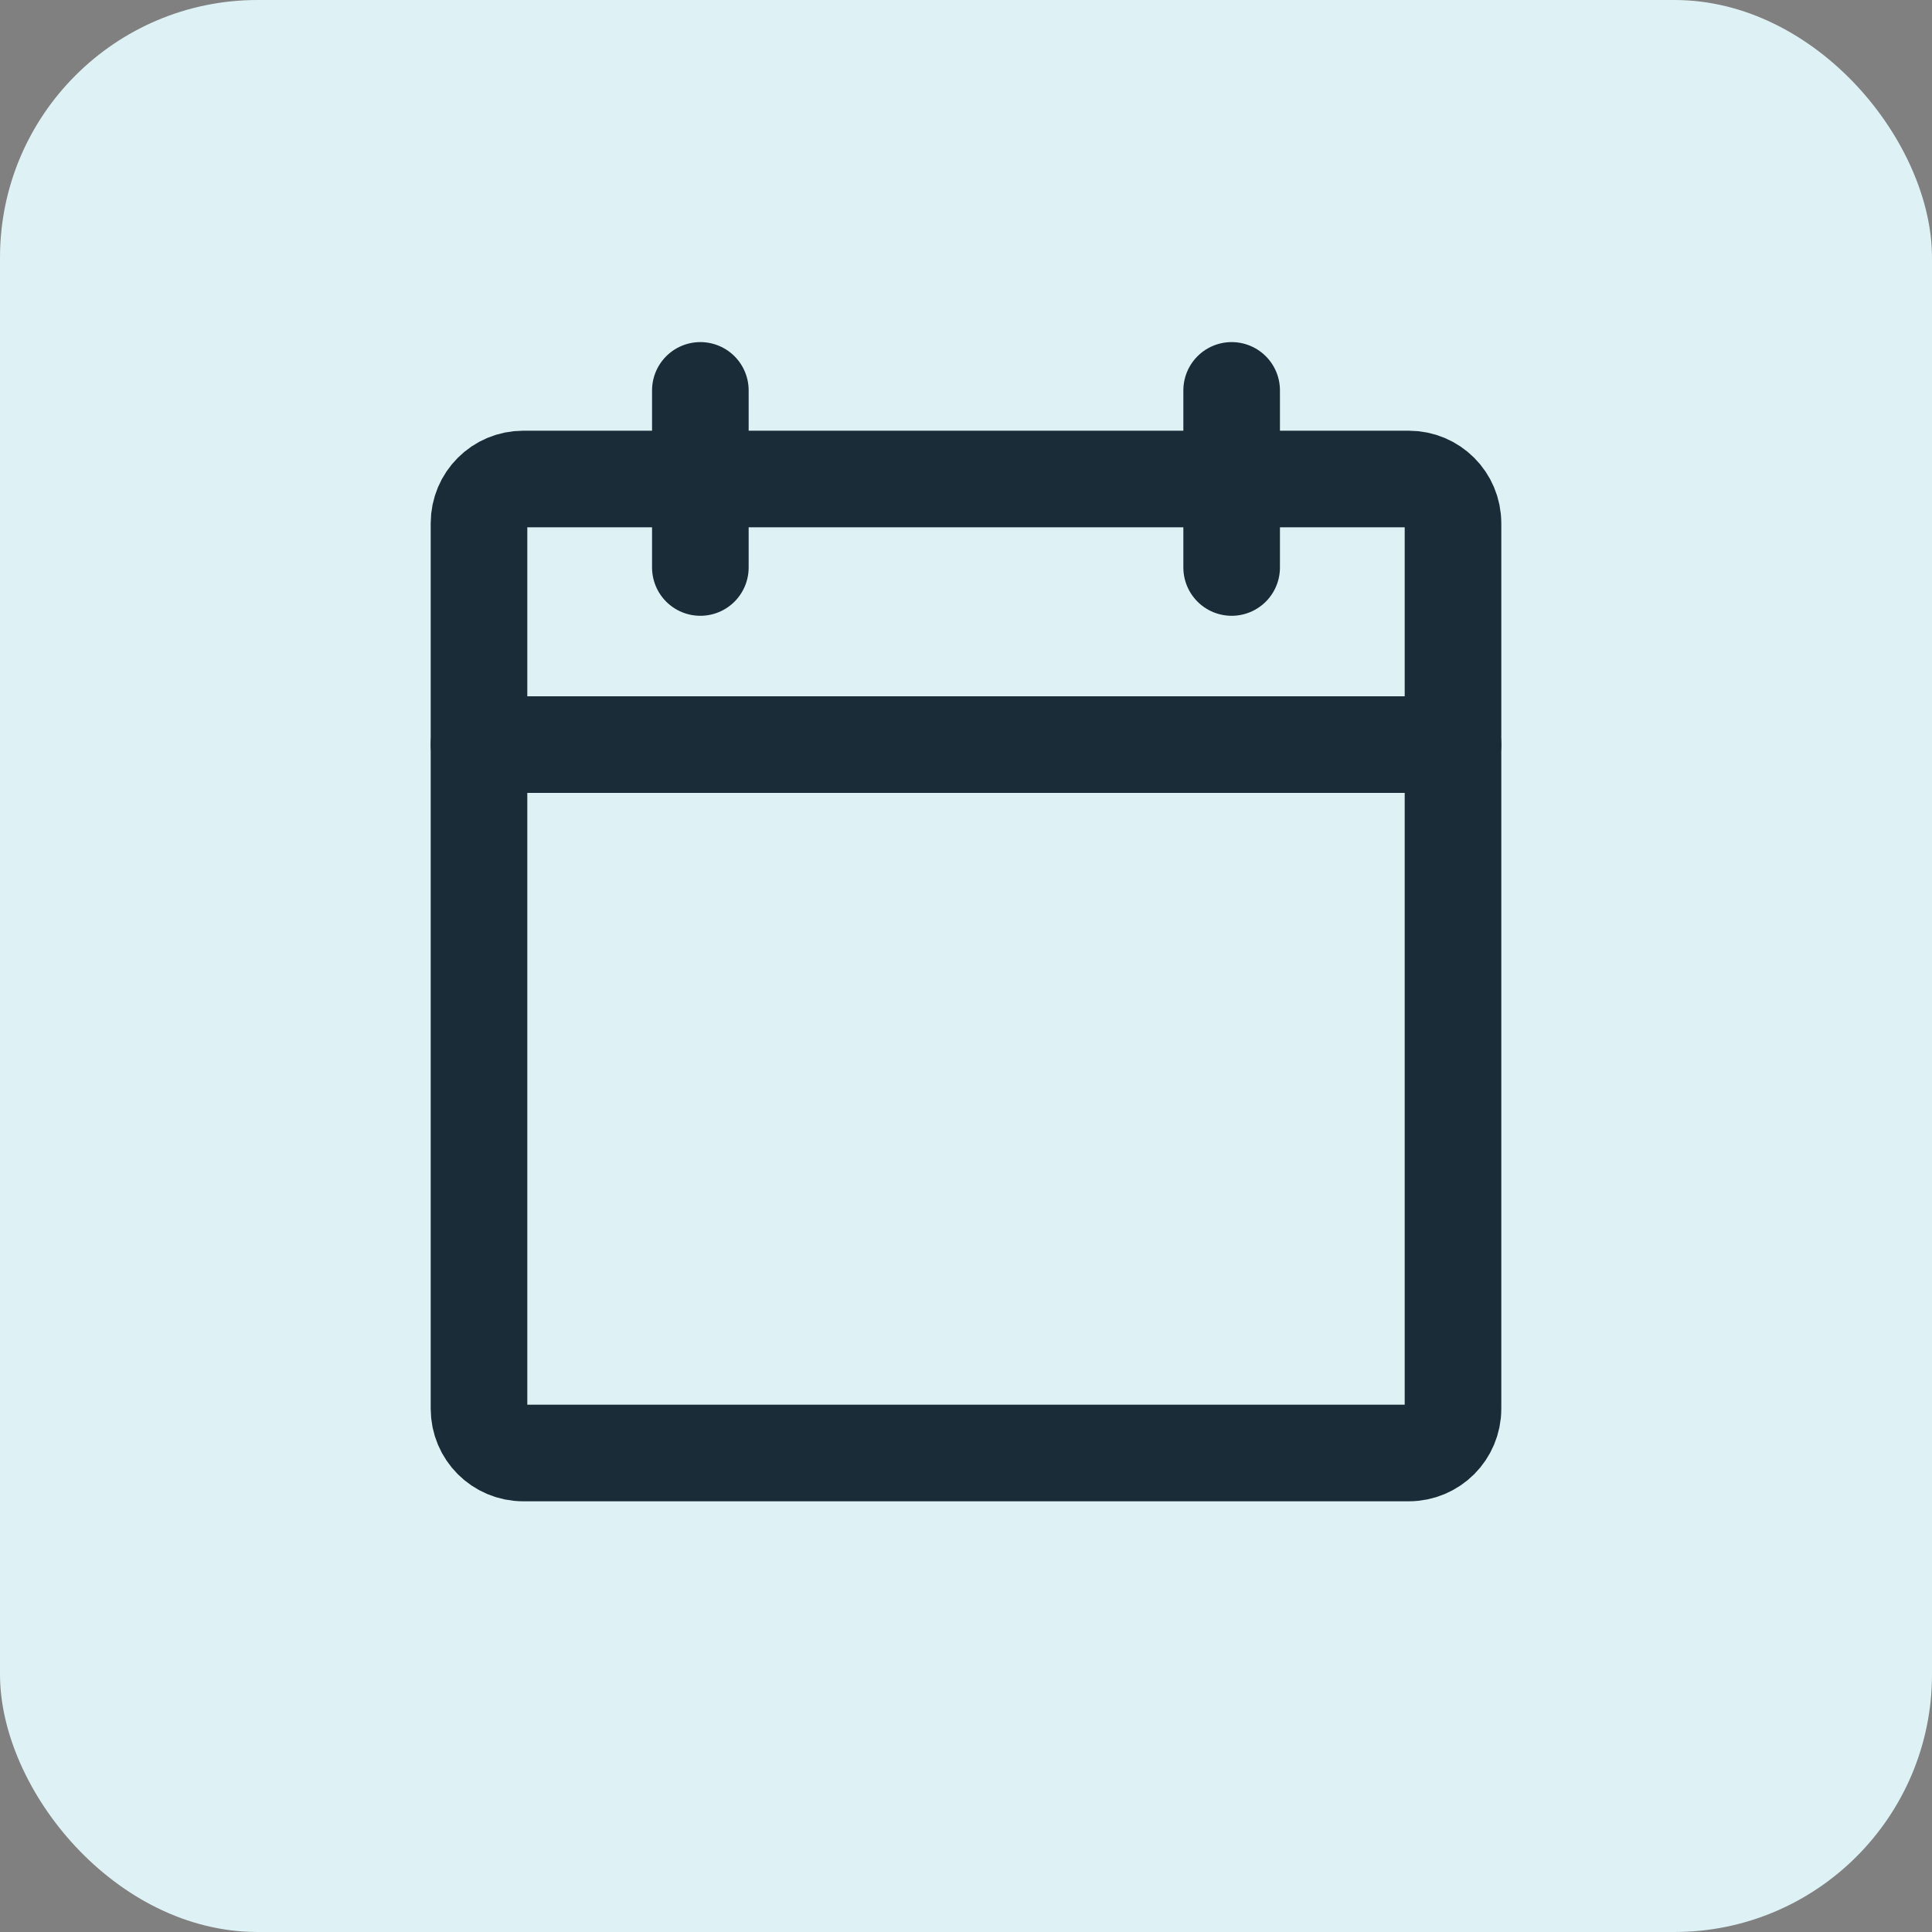
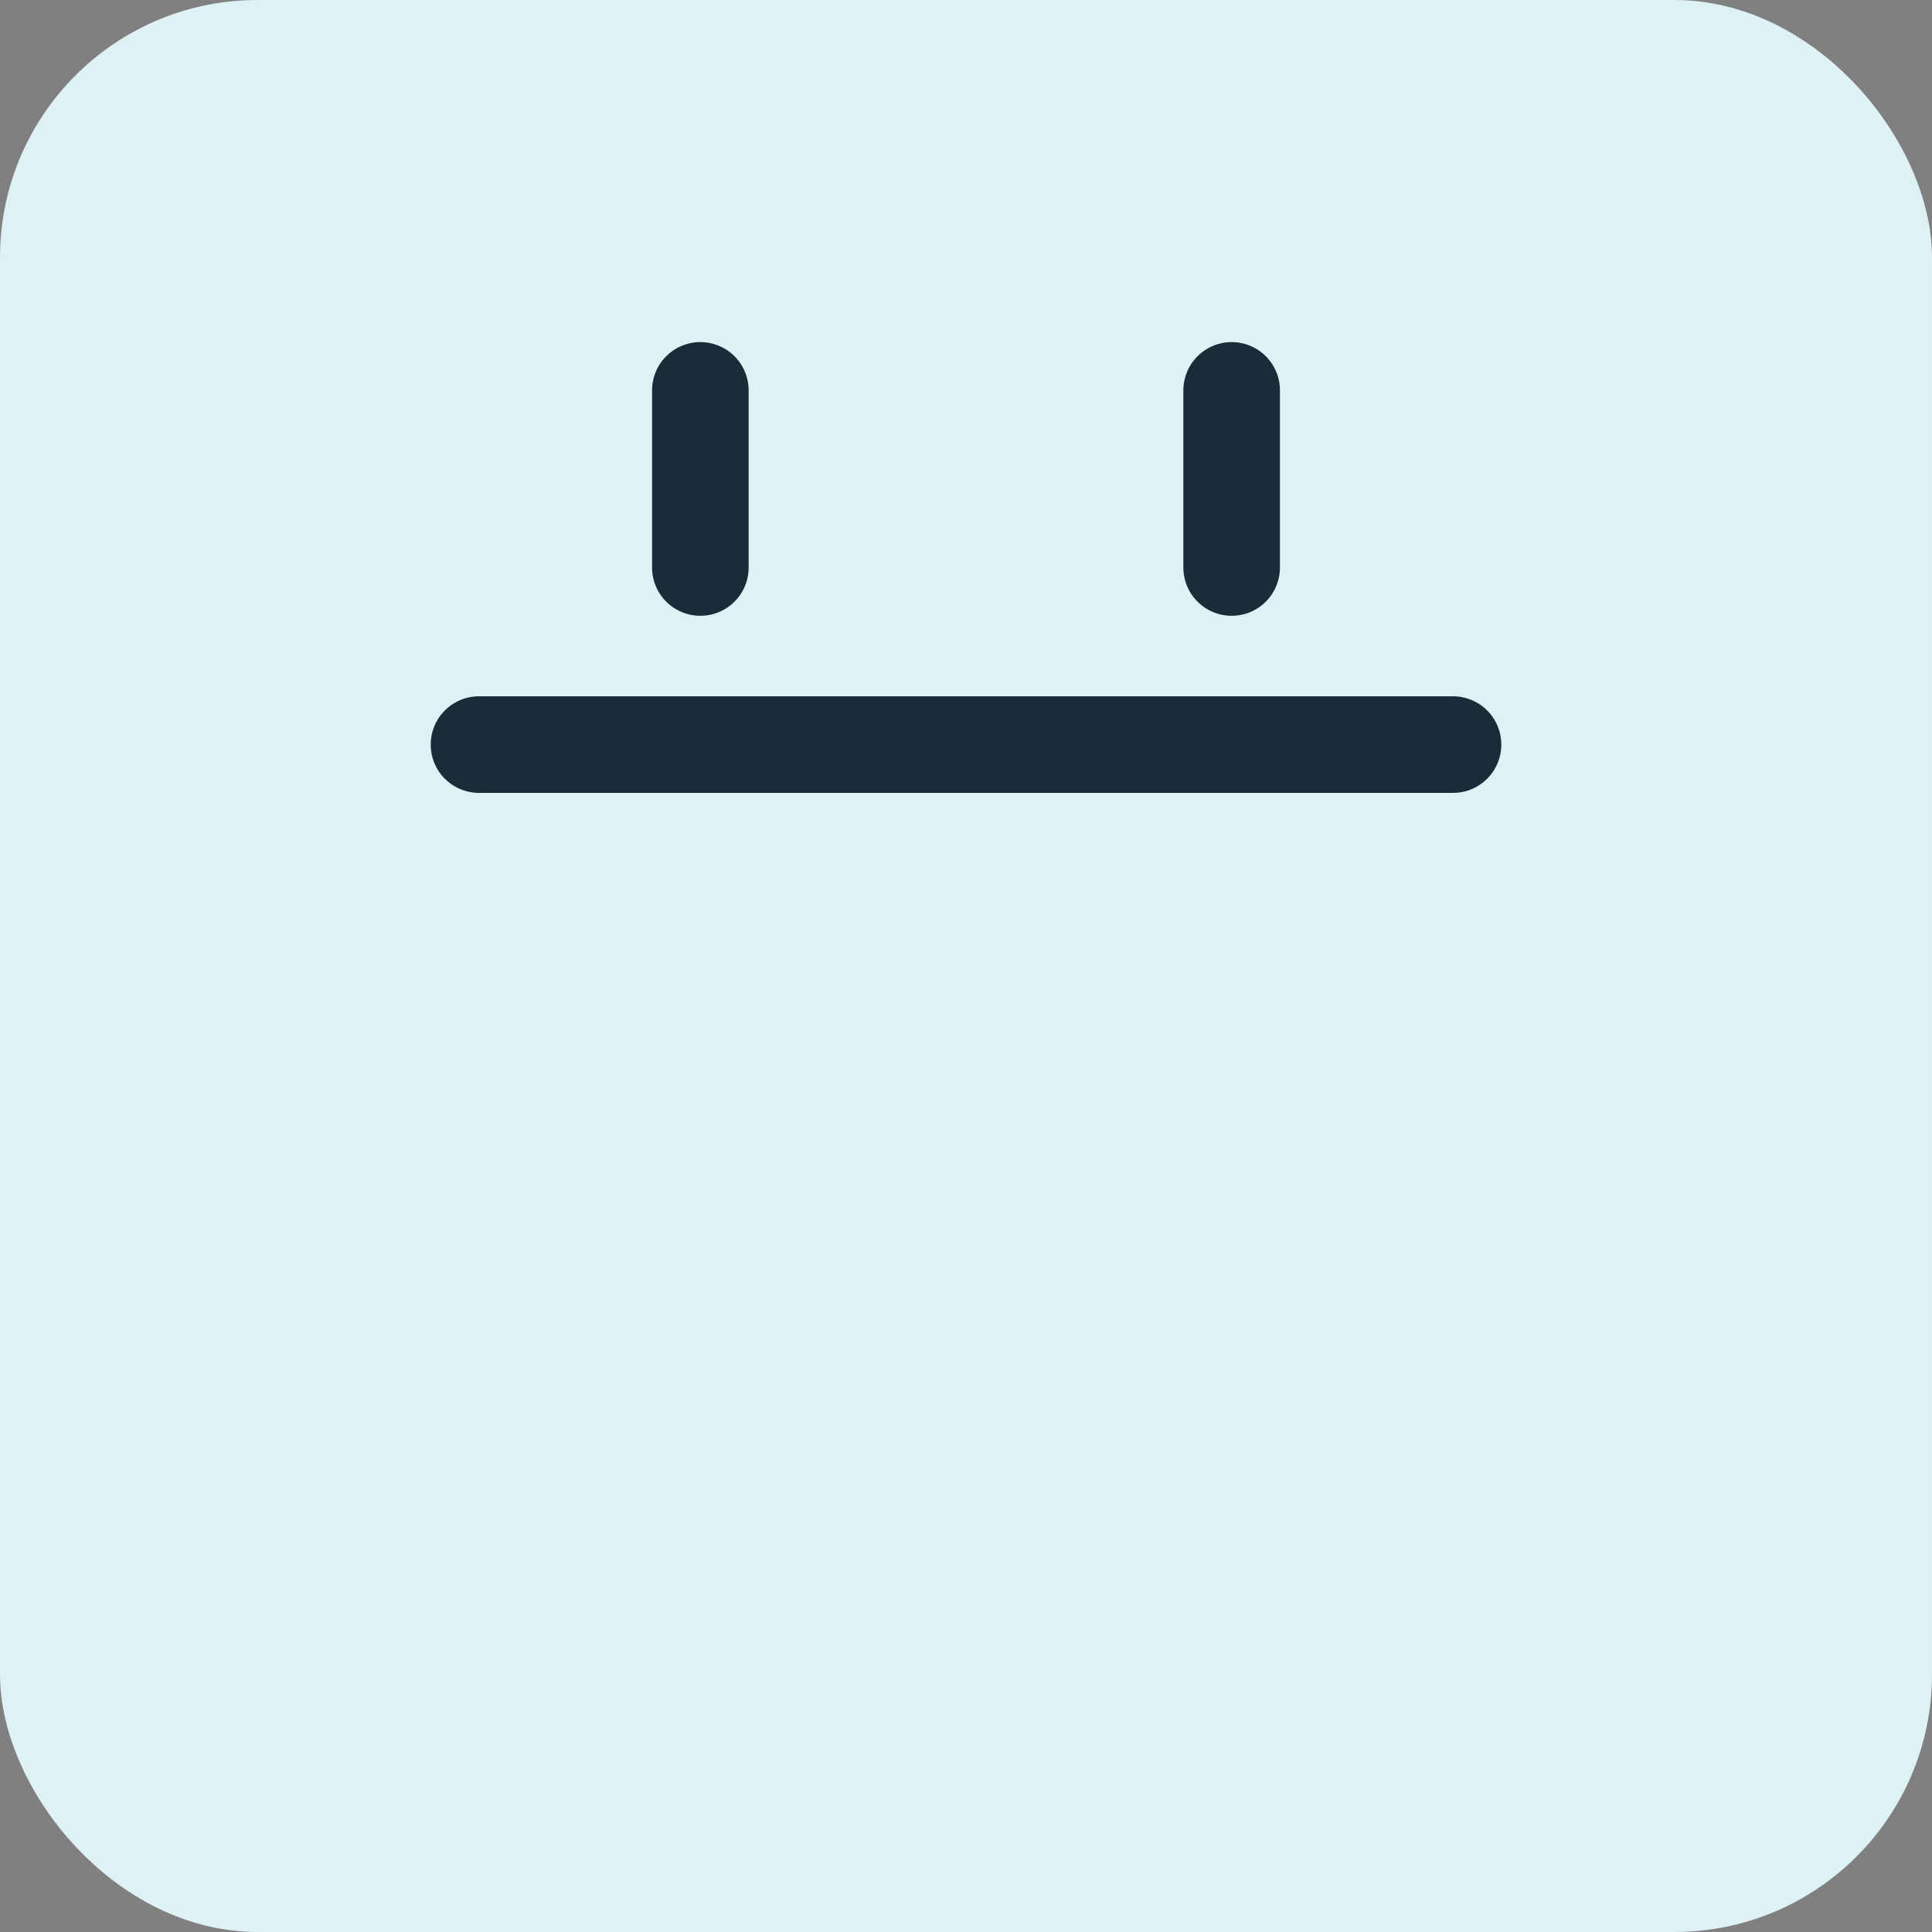
<svg xmlns="http://www.w3.org/2000/svg" width="30" height="30" viewBox="0 0 30 30" fill="none">
  <rect x="0" y="0" width="30" height="30" fill="#808080" stroke="none" />
  <rect width="30" height="30" rx="4" fill="#DEF1F5" />
-   <path d="M21.875 7.438H8.125C7.745 7.438 7.438 7.745 7.438 8.125V21.875C7.438 22.255 7.745 22.562 8.125 22.562H21.875C22.255 22.562 22.562 22.255 22.562 21.875V8.125C22.562 7.745 22.255 7.438 21.875 7.438Z" stroke="#1A2C37" stroke-width="1.5" stroke-linecap="round" stroke-linejoin="round" />
  <path d="M19.125 6.062V8.812" stroke="#1A2C37" stroke-width="1.5" stroke-linecap="round" stroke-linejoin="round" />
  <path d="M10.875 6.062V8.812" stroke="#1A2C37" stroke-width="1.5" stroke-linecap="round" stroke-linejoin="round" />
  <path d="M7.438 11.562H22.562" stroke="#1A2C37" stroke-width="1.5" stroke-linecap="round" stroke-linejoin="round" />
</svg>